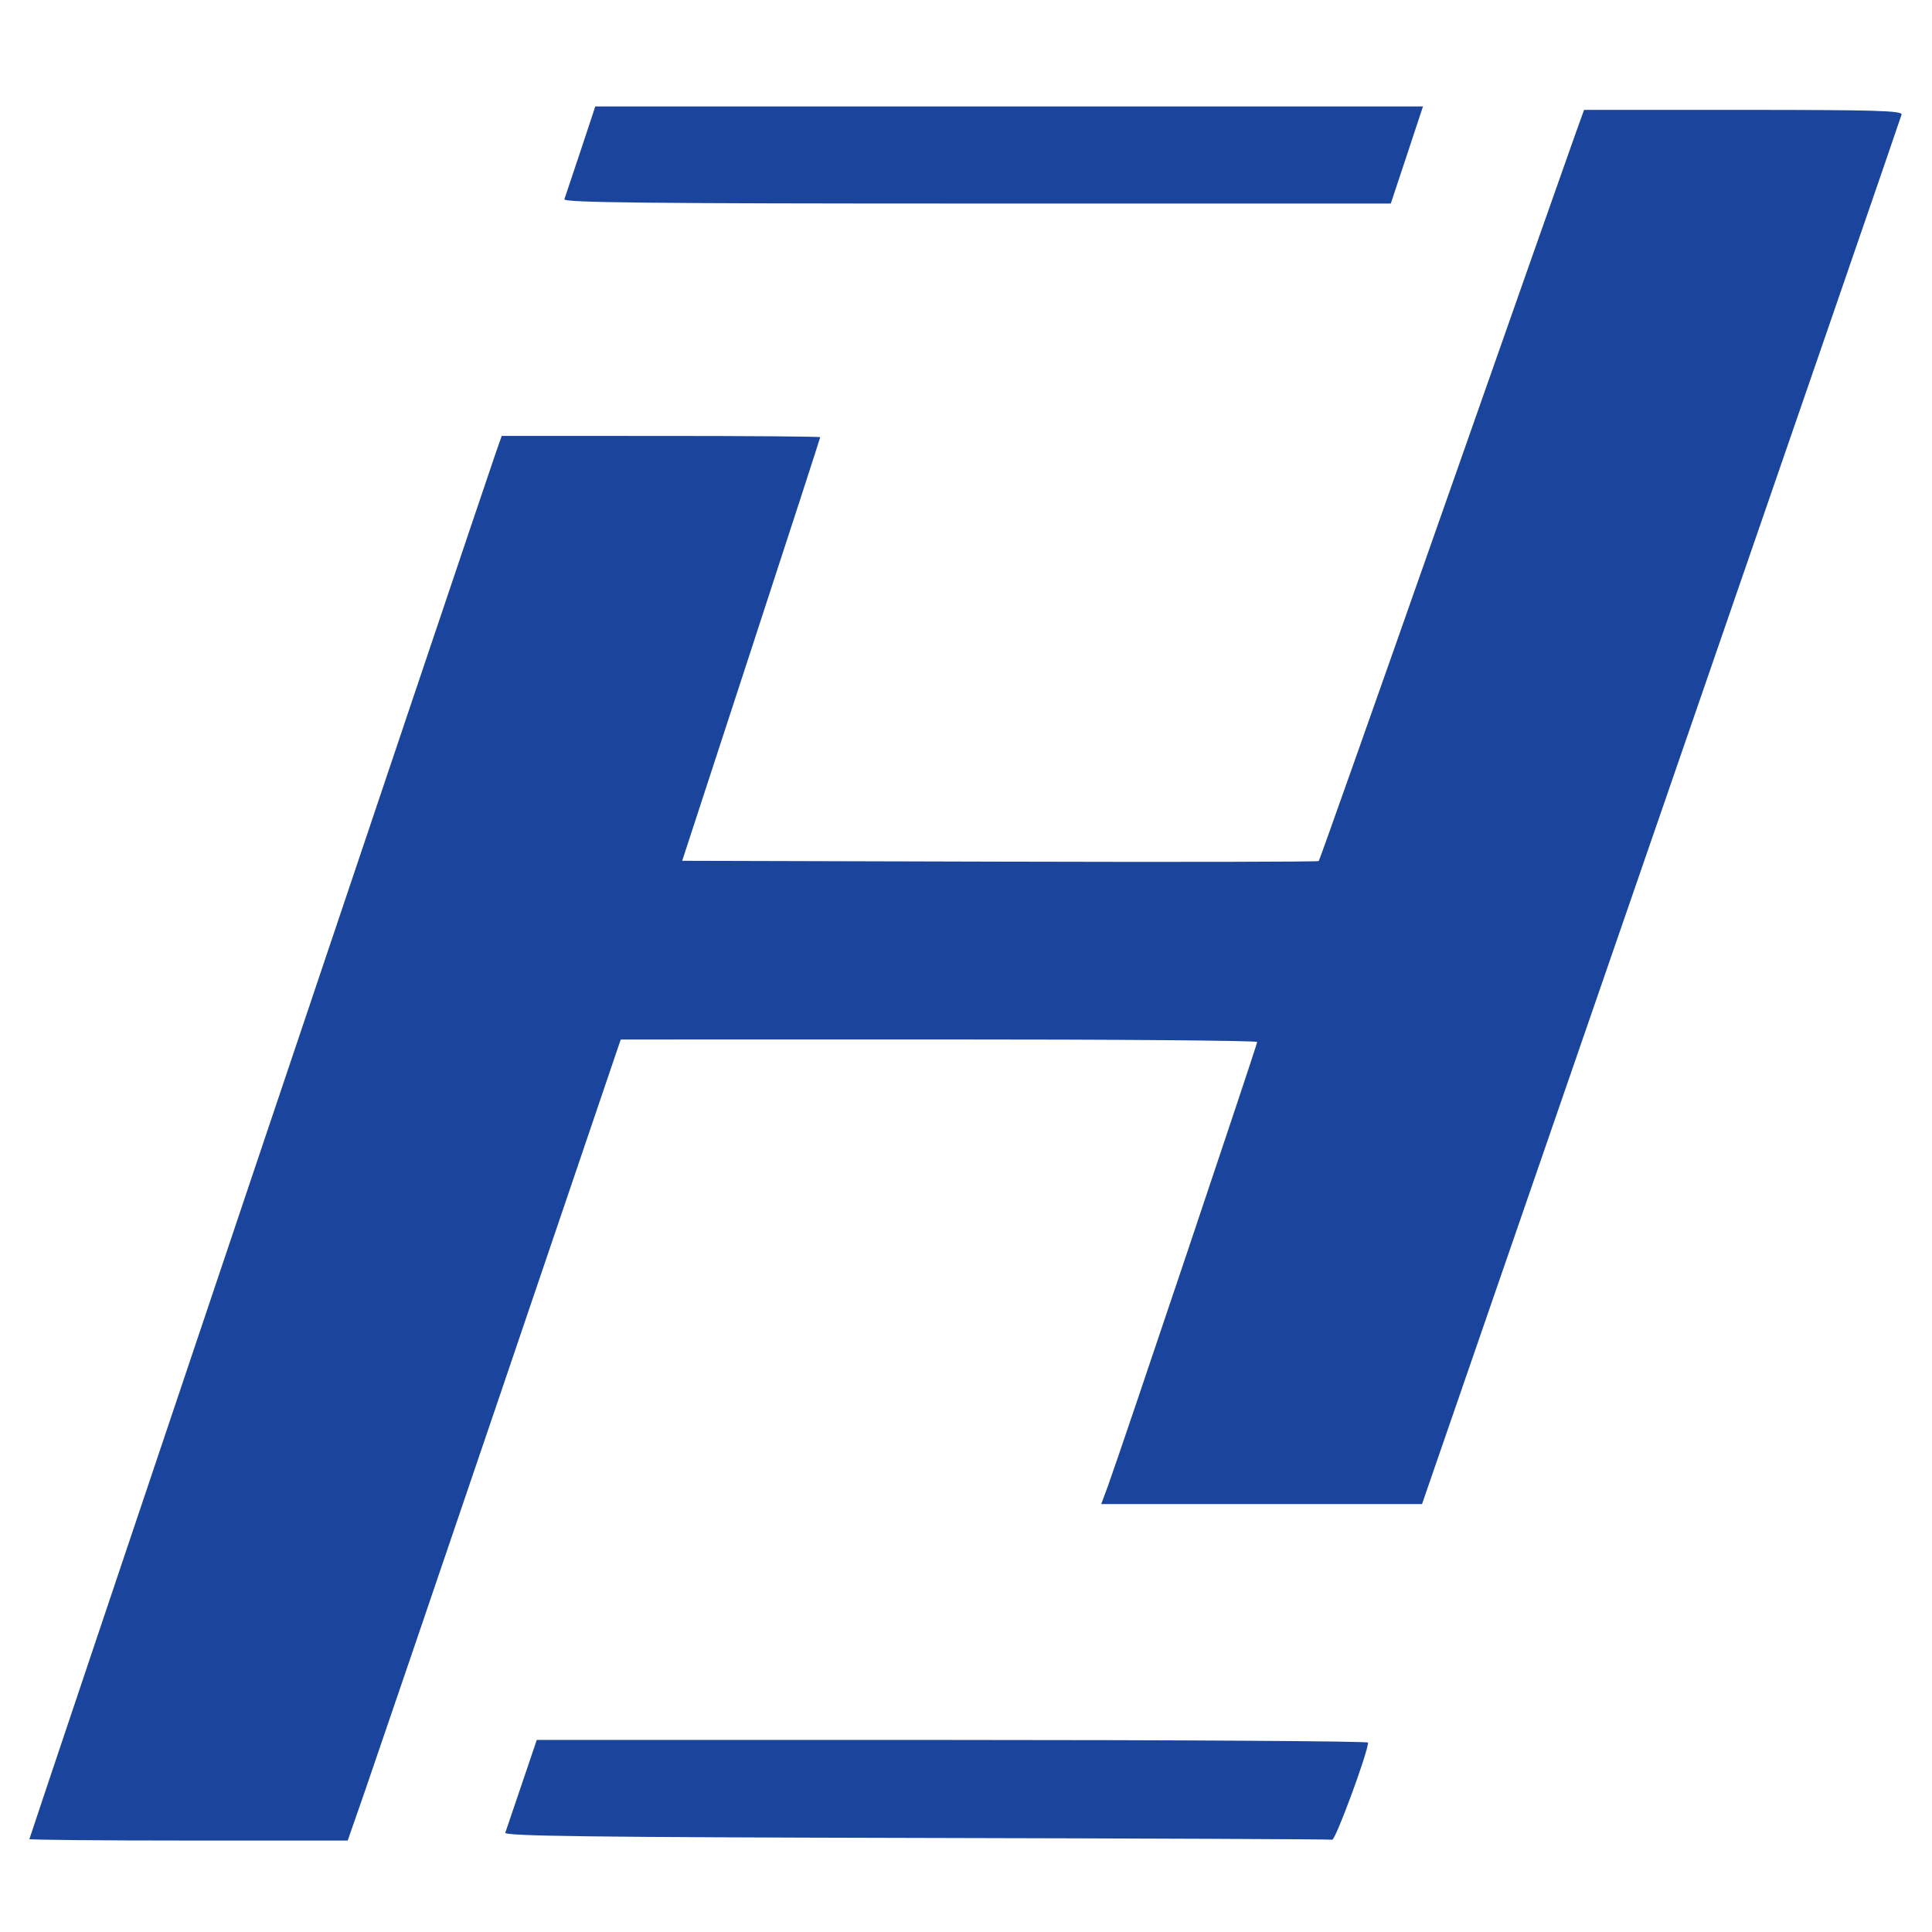
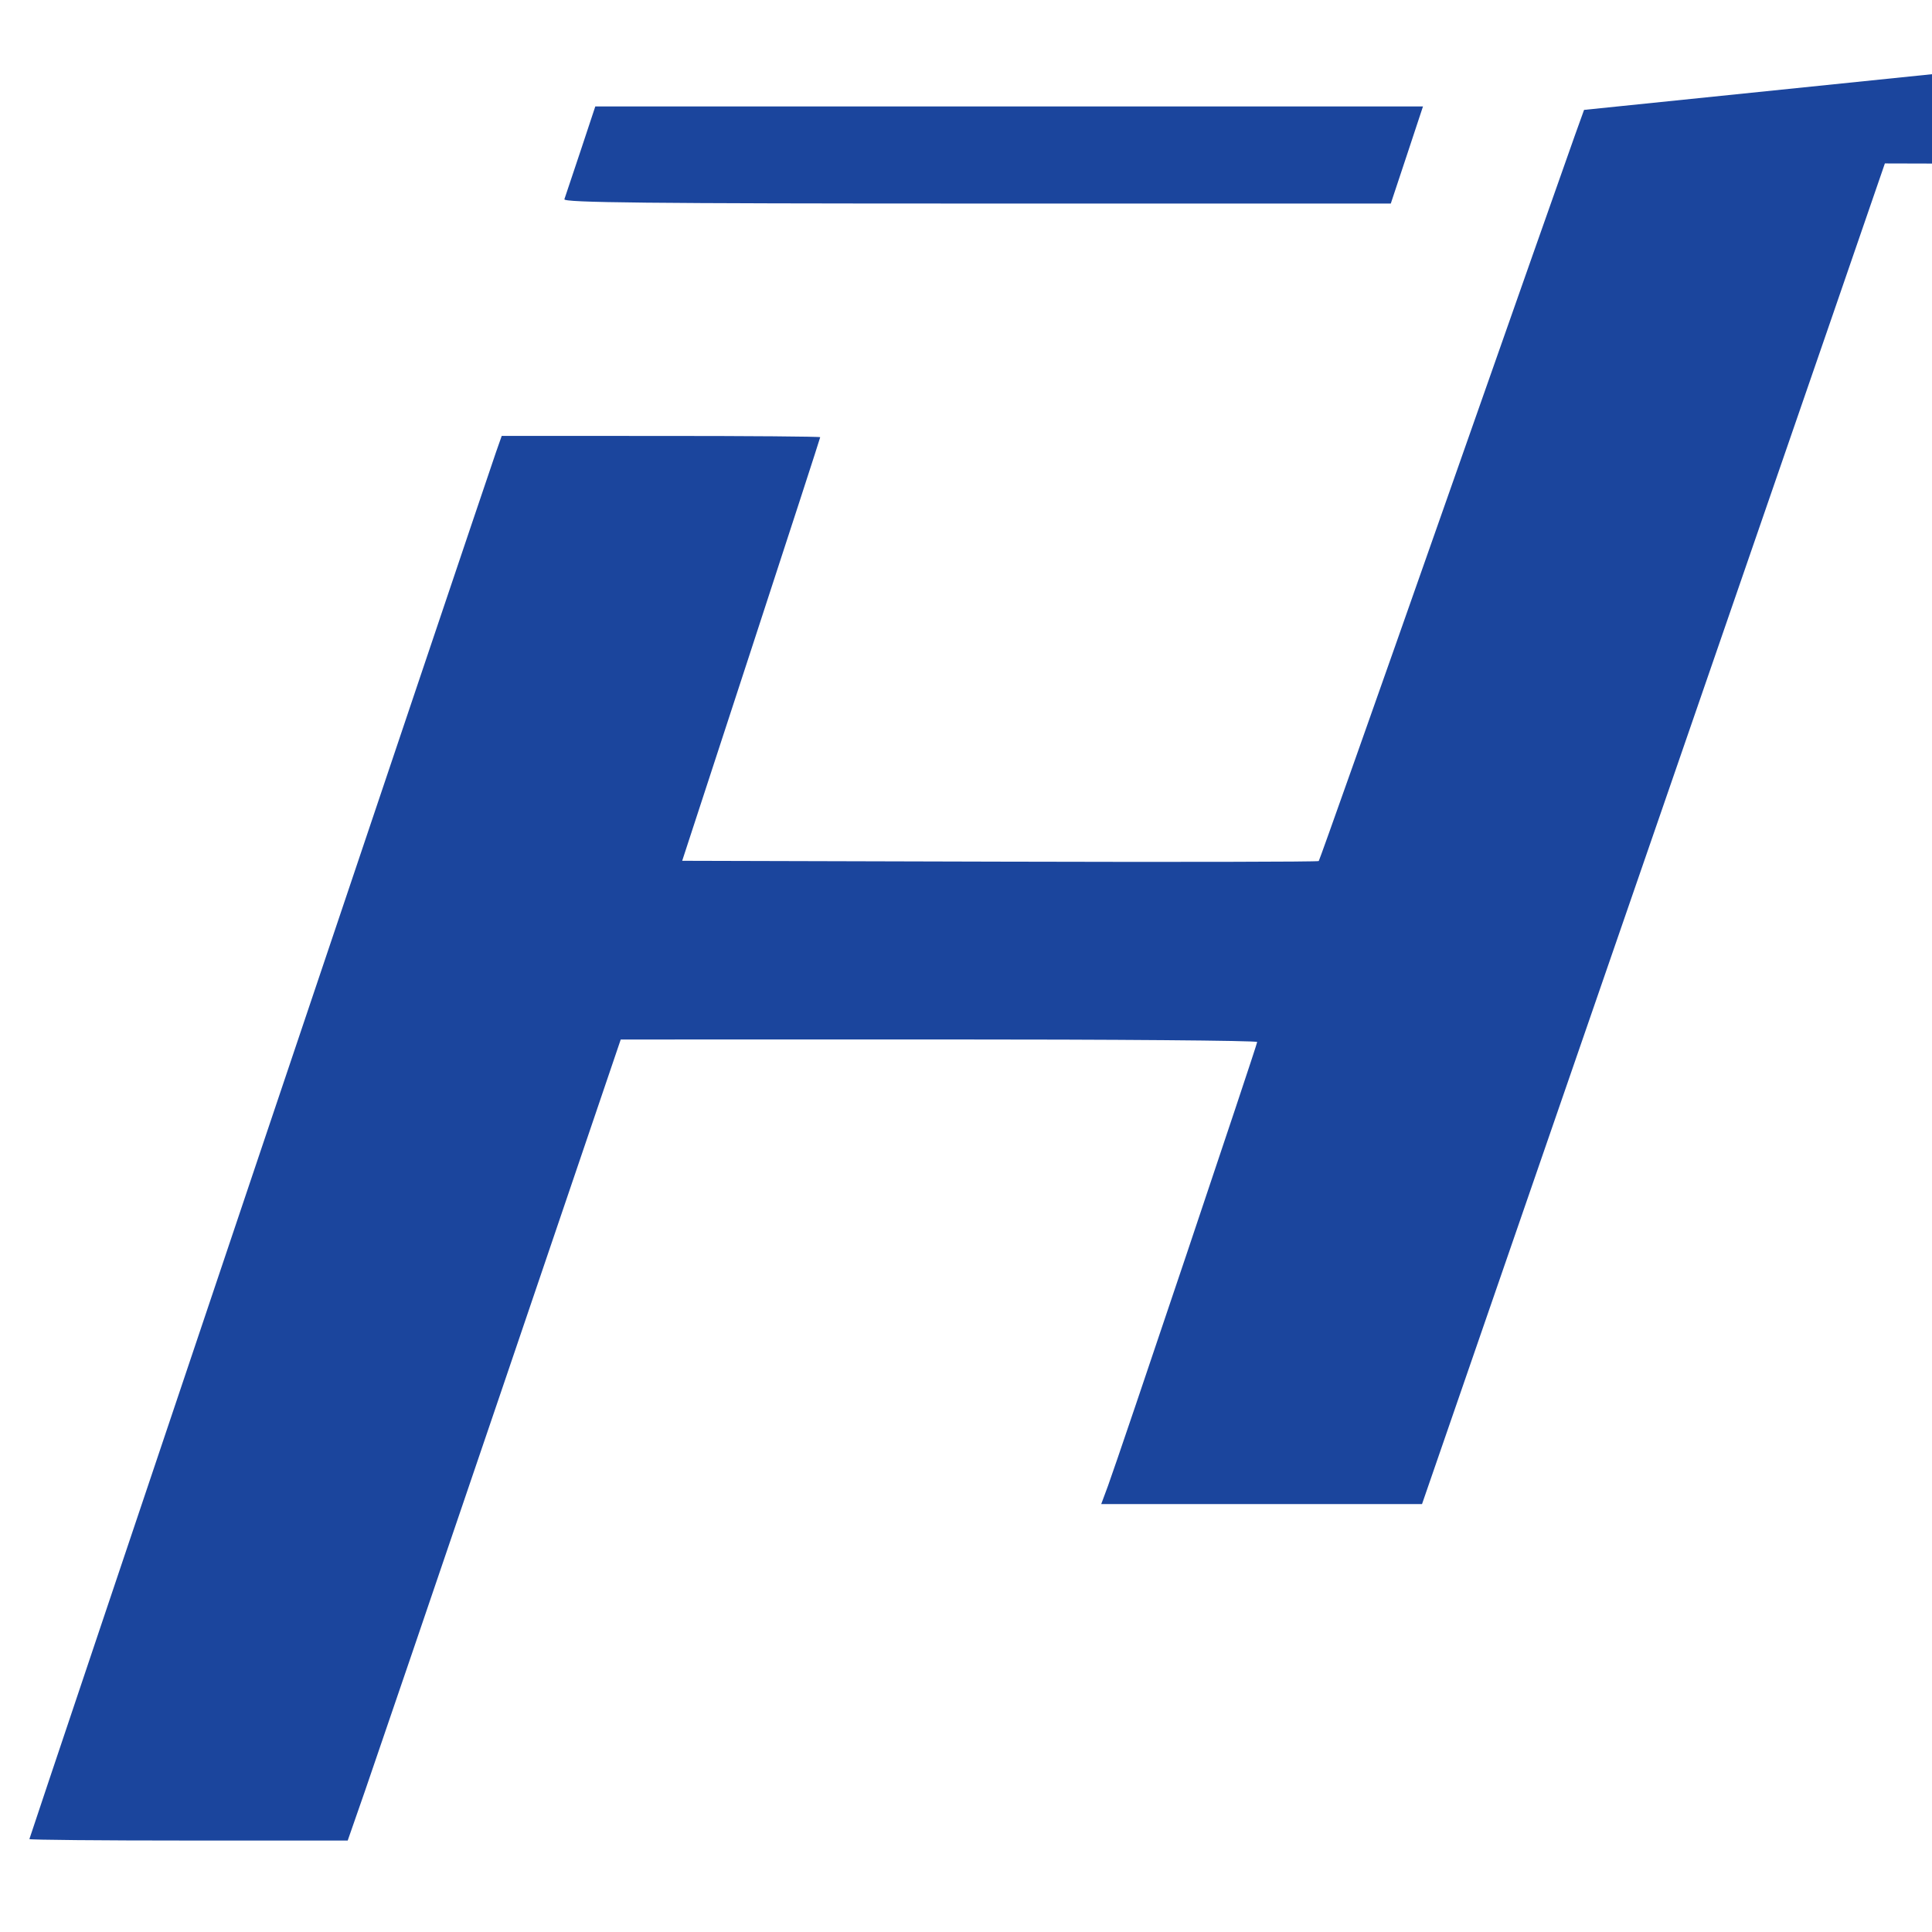
<svg xmlns="http://www.w3.org/2000/svg" xmlns:ns1="http://www.inkscape.org/namespaces/inkscape" xmlns:ns2="http://sodipodi.sourceforge.net/DTD/sodipodi-0.dtd" width="120" height="120" viewBox="0 0 31.75 31.75" version="1.1" id="svg8" ns1:version="1.0.1 (3bc2e813f5, 2020-09-07)" ns2:docname="favicon.svg">
  <defs id="defs2" />
  <ns2:namedview id="base" pagecolor="#ffffff" bordercolor="#666666" borderopacity="1.0" ns1:pageopacity="0.0" ns1:pageshadow="2" ns1:zoom="3.959798" ns1:cx="42.050041" ns1:cy="90.81634" ns1:document-units="mm" ns1:current-layer="layer1" ns1:document-rotation="0" showgrid="false" units="px" ns1:window-width="1920" ns1:window-height="1017" ns1:window-x="-8" ns1:window-y="-8" ns1:window-maximized="1" />
  <g ns1:label="Слой 1" ns1:groupmode="layer" id="layer1">
-     <path id="path847" style="fill:#1b459d;fill-opacity:1;stroke-width:0.057" d="M 9.783,1.749 9.542,2.476 C 9.409,2.876 9.289,3.235 9.275,3.274 9.254,3.33 10.633,3.345 16.052,3.345 h 6.804 l 0.265,-0.798 0.264,-0.798 H 16.584 Z M 26.032,1.806 25.883,2.22 c -0.082,0.227 -1.058,2.999 -2.168,6.159 -1.11,3.16 -2.03,5.758 -2.043,5.771 -0.014,0.014 -2.373,0.018 -5.243,0.01 l -5.218,-0.014 1.134,-3.47 c 0.624,-1.908 1.134,-3.479 1.134,-3.491 0,-0.012 -1.178,-0.021 -2.617,-0.021 H 8.245 l -0.095,0.27 C 7.939,8.042 0.483,30.2 0.483,30.223 c 0,0.013 1.177,0.024 2.615,0.024 H 5.714 l 0.283,-0.812 c 0.155,-0.447 1.165,-3.408 2.244,-6.582 l 1.96,-5.77 5.229,-0.001 c 2.876,-5.81e-4 5.23,0.018 5.23,0.042 0,0.048 -2.277,6.821 -2.452,7.295 l -0.111,0.299 h 2.636 2.636 L 27.3,13.339 C 29.462,7.081 31.24,1.926 31.25,1.883 31.266,1.819 30.822,1.806 28.65,1.806 Z M 8.821,28.594 8.575,29.32 c -0.135,0.4 -0.257,0.759 -0.271,0.798 -0.02,0.056 1.371,0.074 6.749,0.086 3.726,0.008 6.804,0.021 6.84,0.029 0.054,0.011 0.589,-1.438 0.589,-1.596 0,-0.023 -3.073,-0.043 -6.83,-0.043 z" />
+     <path id="path847" style="fill:#1b459d;fill-opacity:1;stroke-width:0.057" d="M 9.783,1.749 9.542,2.476 C 9.409,2.876 9.289,3.235 9.275,3.274 9.254,3.33 10.633,3.345 16.052,3.345 h 6.804 l 0.265,-0.798 0.264,-0.798 H 16.584 Z M 26.032,1.806 25.883,2.22 c -0.082,0.227 -1.058,2.999 -2.168,6.159 -1.11,3.16 -2.03,5.758 -2.043,5.771 -0.014,0.014 -2.373,0.018 -5.243,0.01 l -5.218,-0.014 1.134,-3.47 c 0.624,-1.908 1.134,-3.479 1.134,-3.491 0,-0.012 -1.178,-0.021 -2.617,-0.021 H 8.245 l -0.095,0.27 C 7.939,8.042 0.483,30.2 0.483,30.223 c 0,0.013 1.177,0.024 2.615,0.024 H 5.714 l 0.283,-0.812 c 0.155,-0.447 1.165,-3.408 2.244,-6.582 l 1.96,-5.77 5.229,-0.001 c 2.876,-5.81e-4 5.23,0.018 5.23,0.042 0,0.048 -2.277,6.821 -2.452,7.295 l -0.111,0.299 h 2.636 2.636 L 27.3,13.339 C 29.462,7.081 31.24,1.926 31.25,1.883 31.266,1.819 30.822,1.806 28.65,1.806 Z c -0.135,0.4 -0.257,0.759 -0.271,0.798 -0.02,0.056 1.371,0.074 6.749,0.086 3.726,0.008 6.804,0.021 6.84,0.029 0.054,0.011 0.589,-1.438 0.589,-1.596 0,-0.023 -3.073,-0.043 -6.83,-0.043 z" />
  </g>
</svg>